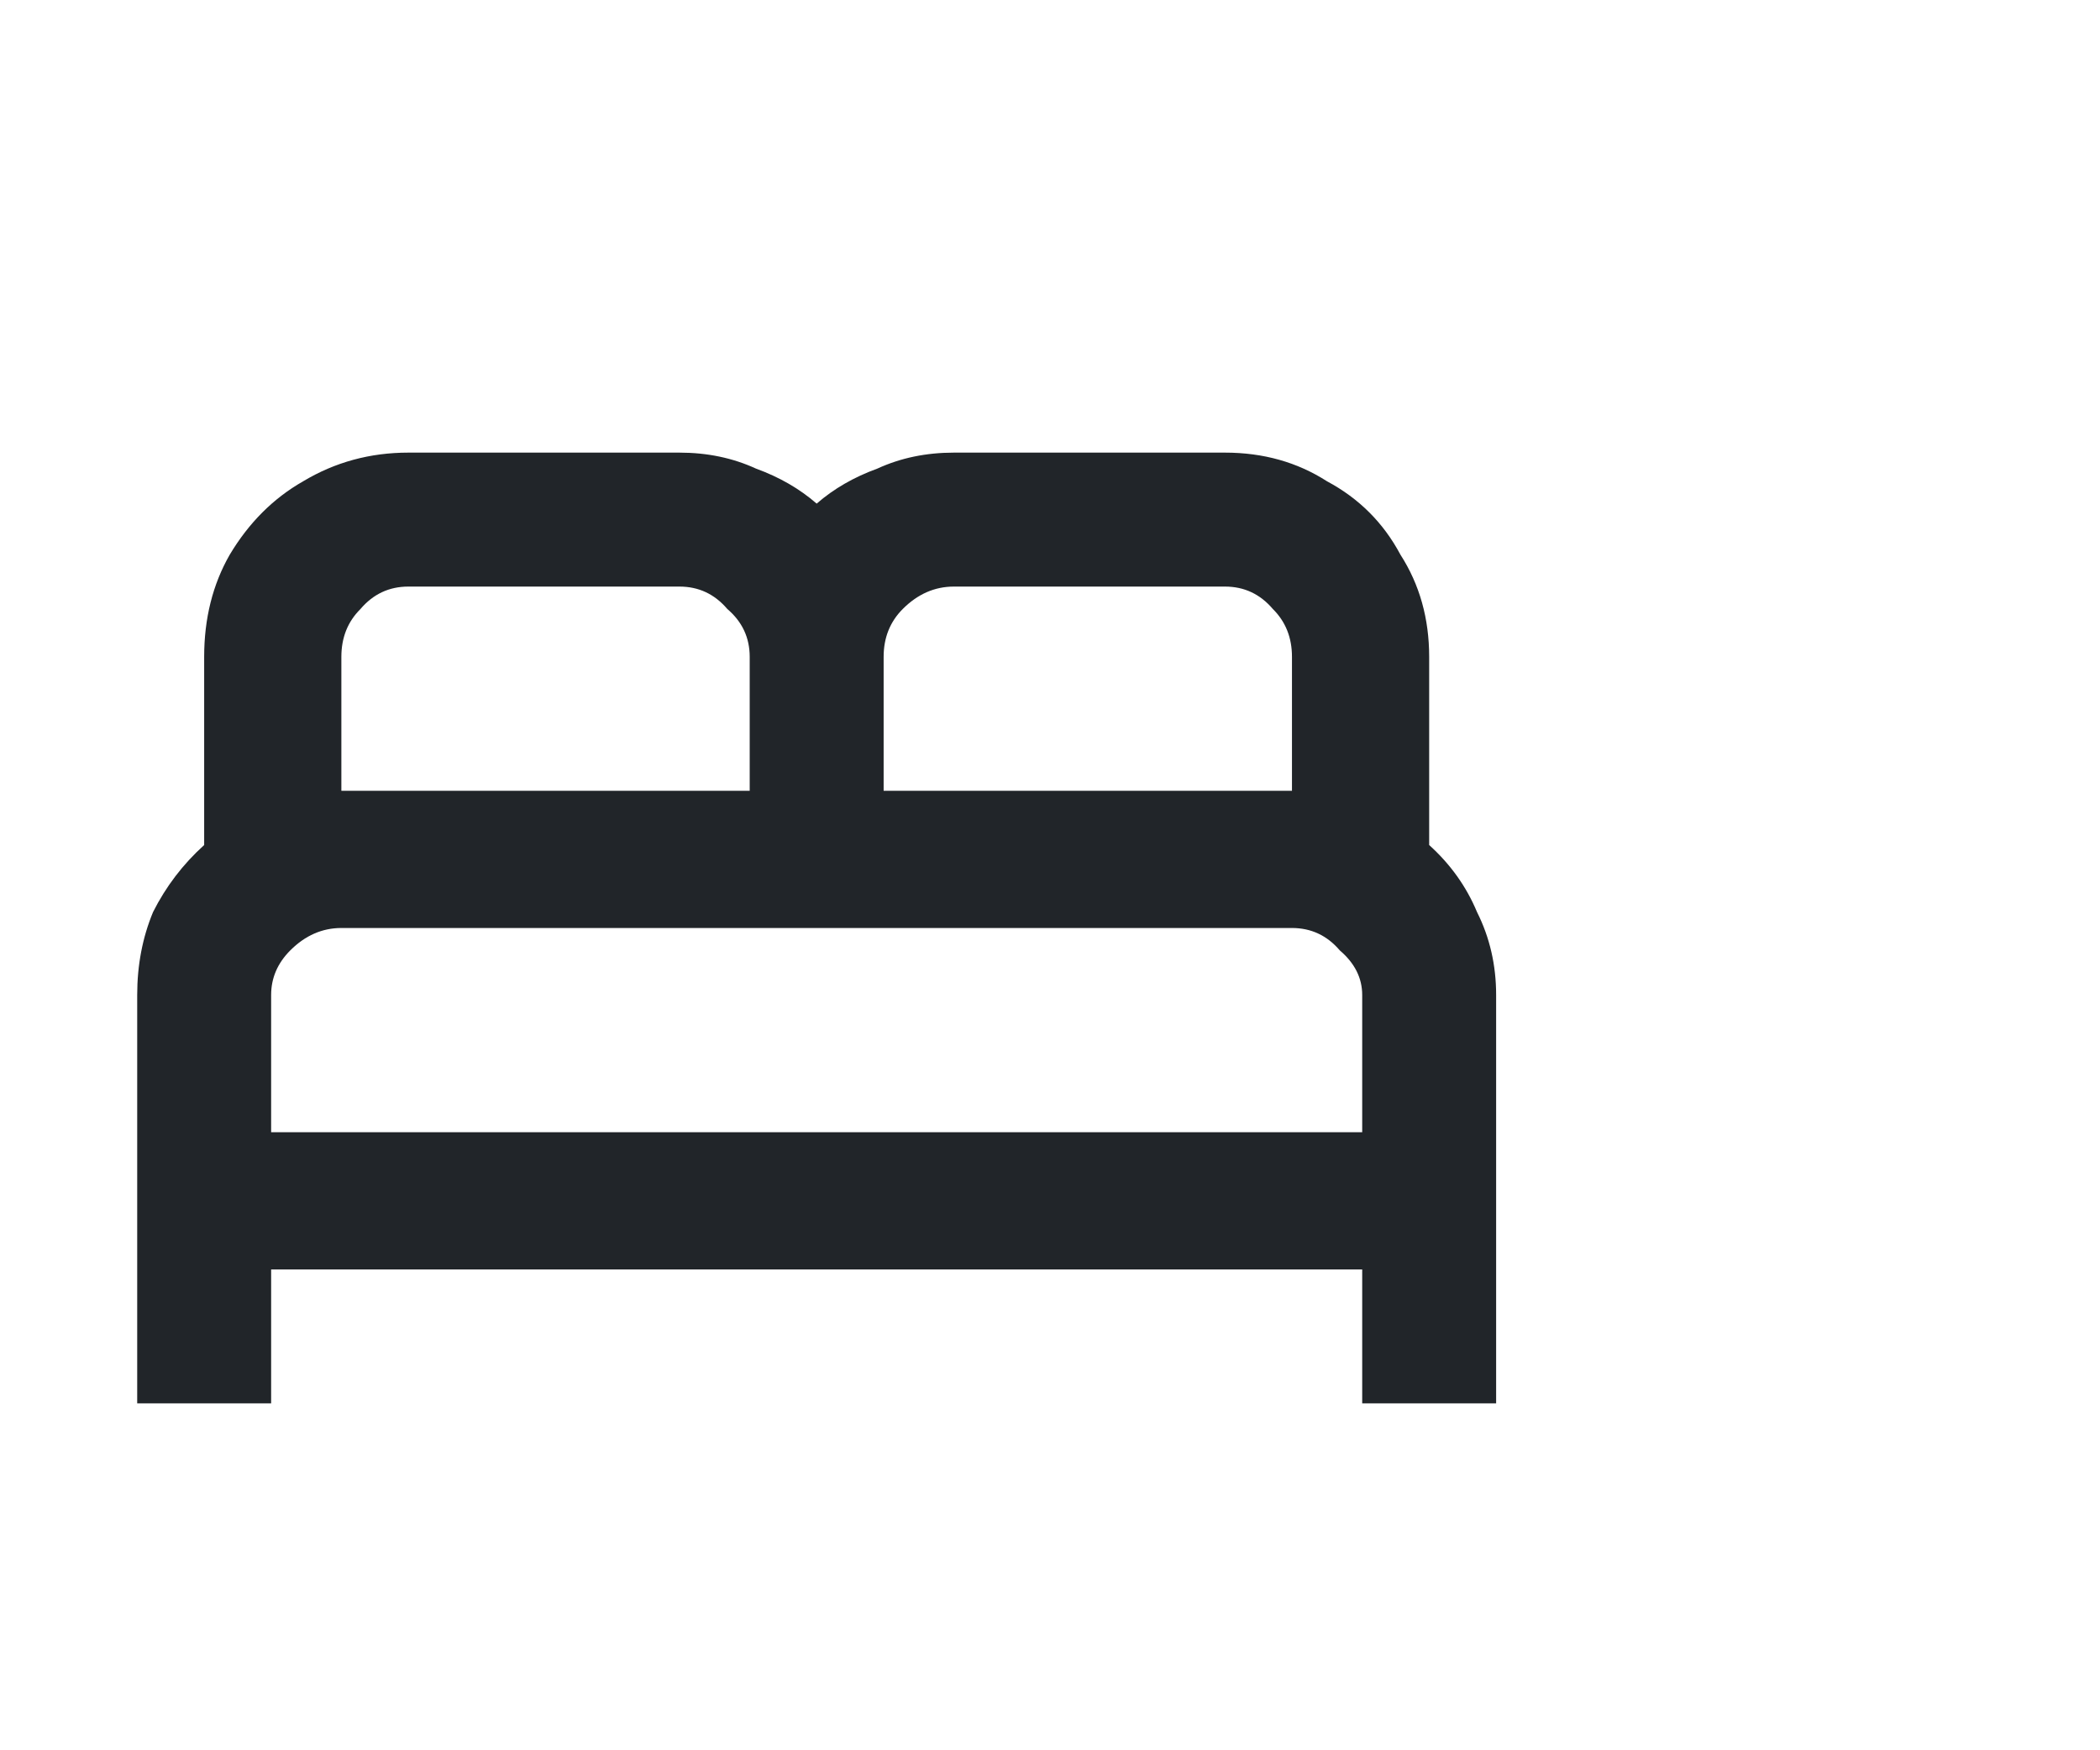
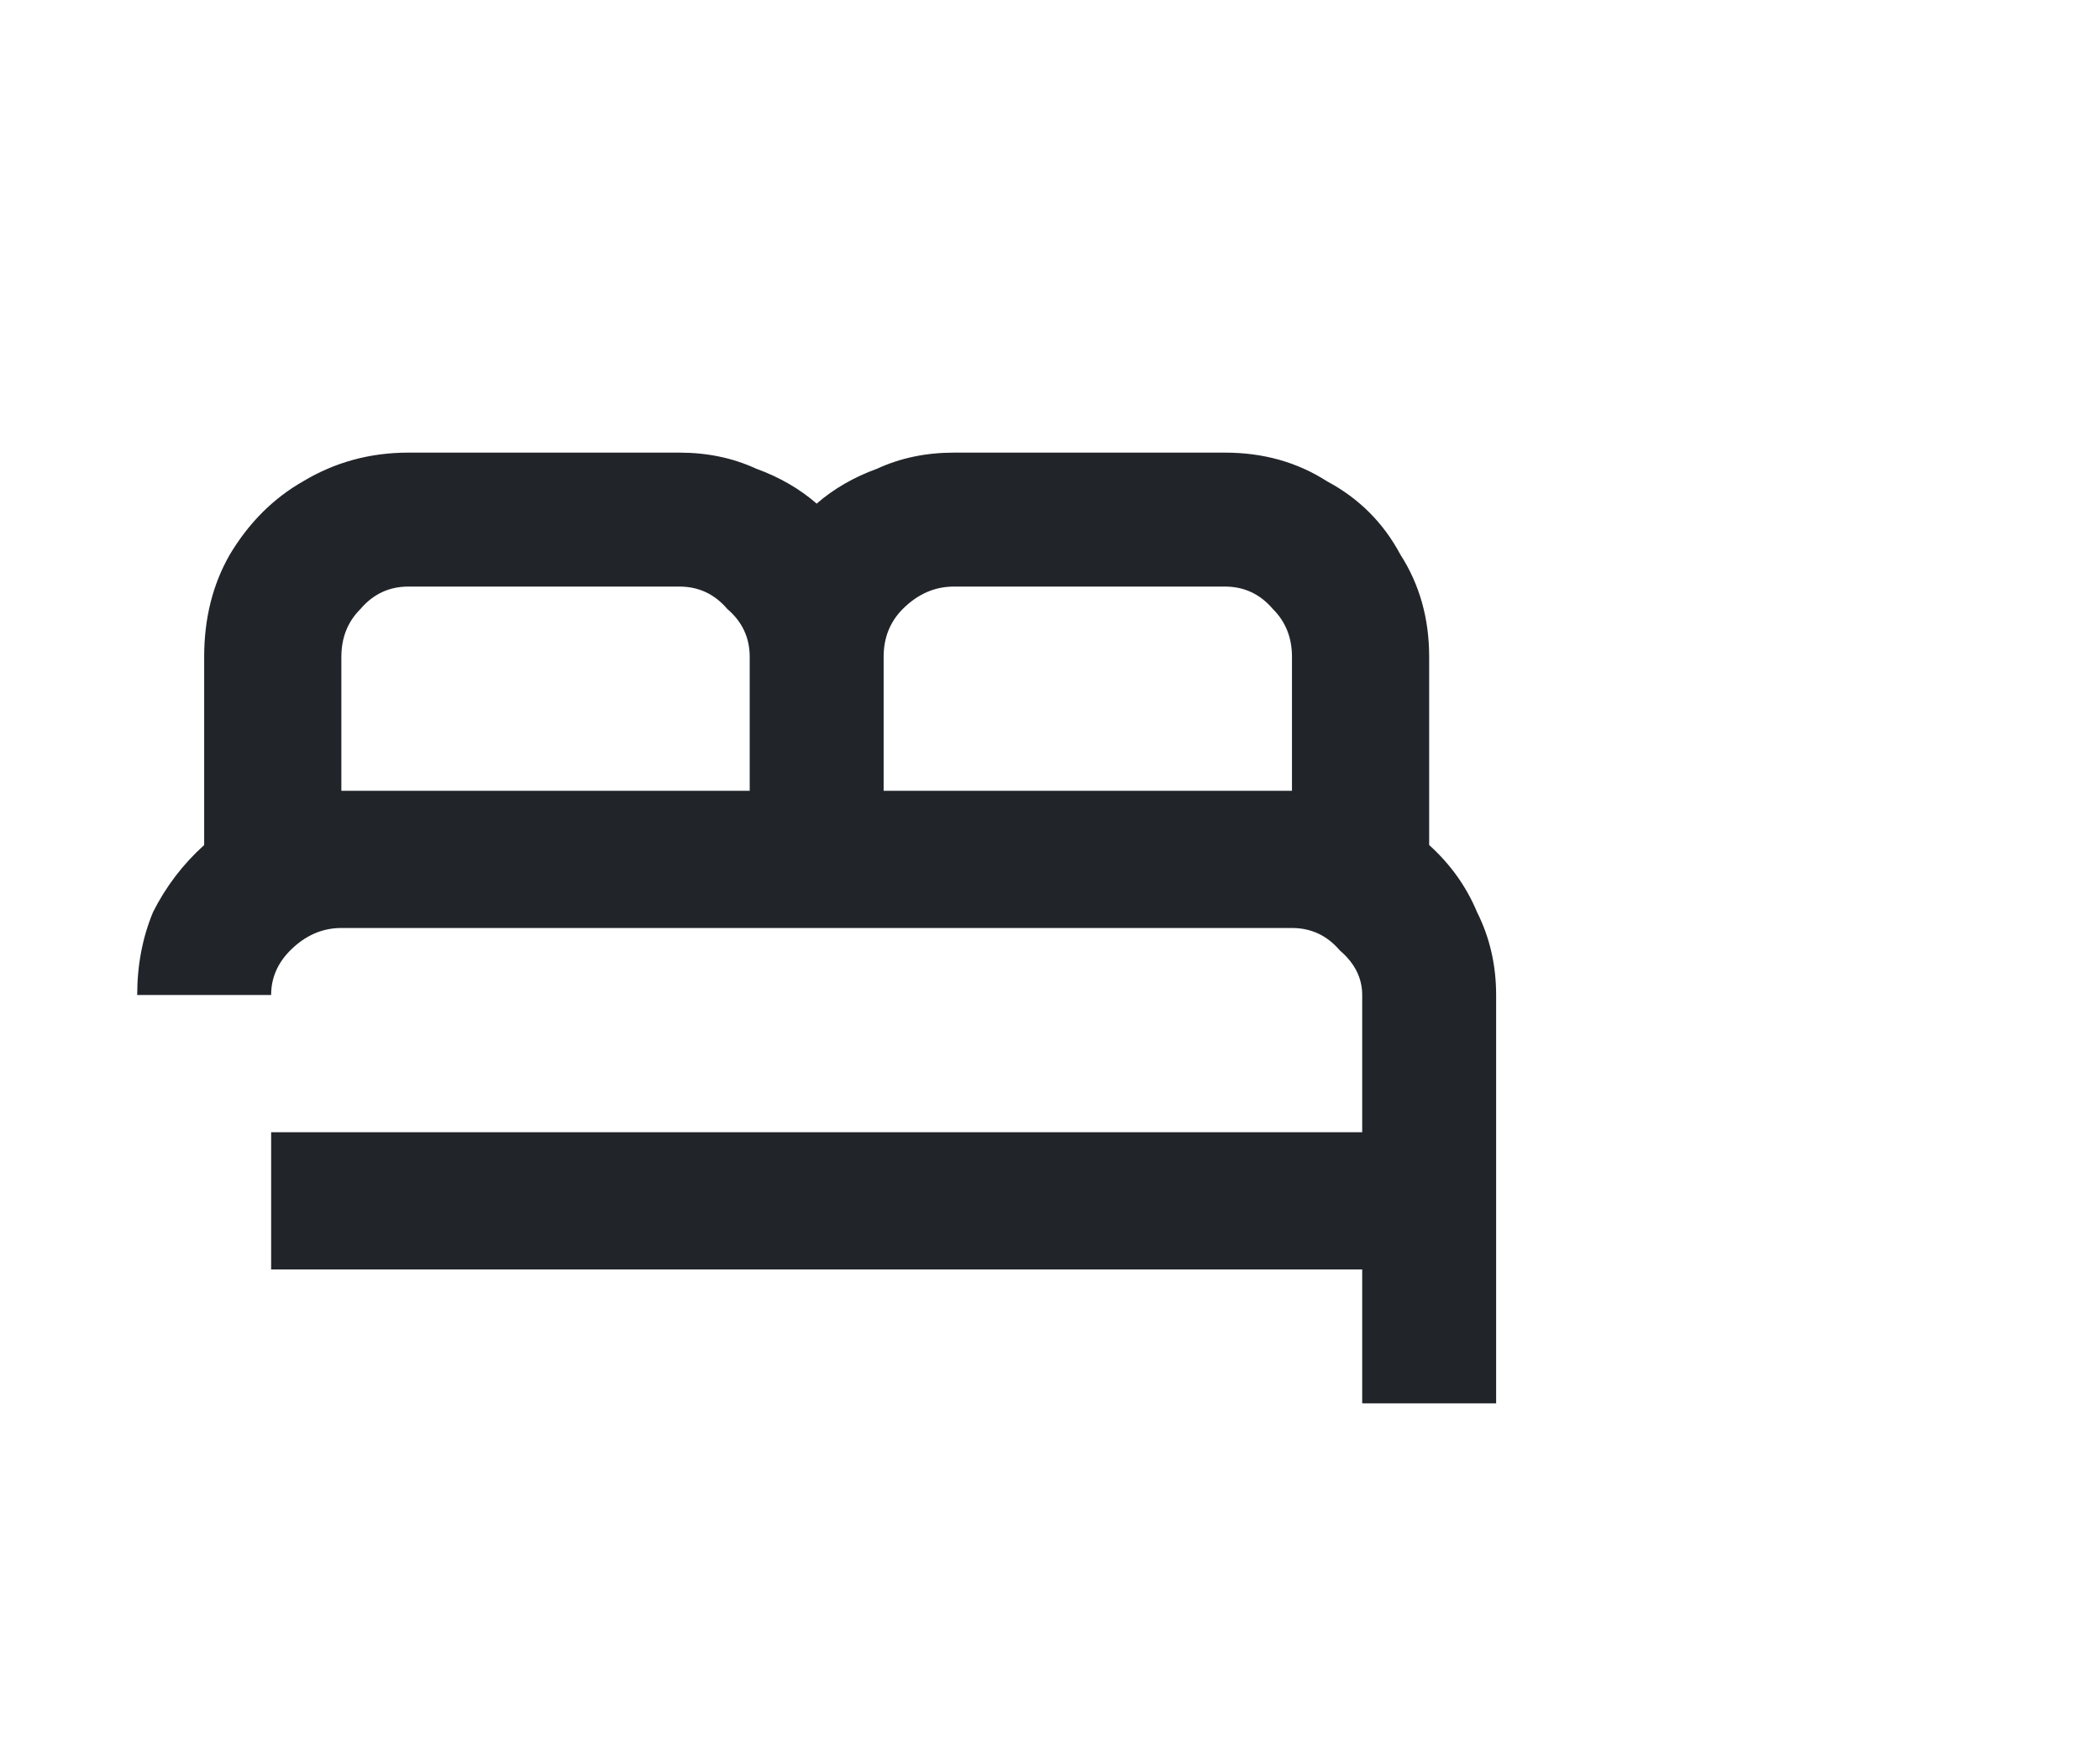
<svg xmlns="http://www.w3.org/2000/svg" width="18" height="15" viewBox="0 0 18 15" fill="none">
-   <path d="M12.25 7.242V5.629C12.25 5.301 12.168 5.009 12.004 4.754C11.858 4.48 11.648 4.271 11.375 4.125C11.12 3.961 10.828 3.879 10.5 3.879H8.176C7.939 3.879 7.72 3.924 7.52 4.016C7.319 4.089 7.146 4.189 7 4.316C6.854 4.189 6.681 4.089 6.48 4.016C6.28 3.924 6.061 3.879 5.824 3.879H3.5C3.172 3.879 2.871 3.961 2.598 4.125C2.342 4.271 2.133 4.48 1.969 4.754C1.823 5.009 1.75 5.301 1.75 5.629V7.242C1.568 7.406 1.422 7.598 1.312 7.816C1.221 8.035 1.176 8.272 1.176 8.527V12.027H2.324V10.879H11.676V12.027H12.824V8.527C12.824 8.272 12.77 8.035 12.66 7.816C12.569 7.598 12.432 7.406 12.25 7.242ZM8.176 5.027H10.5C10.664 5.027 10.801 5.091 10.91 5.219C11.02 5.328 11.074 5.465 11.074 5.629V6.777H7.574V5.629C7.574 5.465 7.629 5.328 7.738 5.219C7.866 5.091 8.012 5.027 8.176 5.027ZM2.926 5.629C2.926 5.465 2.98 5.328 3.09 5.219C3.199 5.091 3.336 5.027 3.5 5.027H5.824C5.988 5.027 6.125 5.091 6.234 5.219C6.362 5.328 6.426 5.465 6.426 5.629V6.777H2.926V5.629ZM2.324 9.703V8.527C2.324 8.382 2.379 8.254 2.488 8.145C2.616 8.017 2.762 7.953 2.926 7.953H11.074C11.238 7.953 11.375 8.017 11.484 8.145C11.612 8.254 11.676 8.382 11.676 8.527V9.703H2.324Z" fill="#212529" />
+   <path d="M12.25 7.242V5.629C12.25 5.301 12.168 5.009 12.004 4.754C11.858 4.48 11.648 4.271 11.375 4.125C11.12 3.961 10.828 3.879 10.5 3.879H8.176C7.939 3.879 7.72 3.924 7.52 4.016C7.319 4.089 7.146 4.189 7 4.316C6.854 4.189 6.681 4.089 6.48 4.016C6.28 3.924 6.061 3.879 5.824 3.879H3.5C3.172 3.879 2.871 3.961 2.598 4.125C2.342 4.271 2.133 4.48 1.969 4.754C1.823 5.009 1.75 5.301 1.75 5.629V7.242C1.568 7.406 1.422 7.598 1.312 7.816C1.221 8.035 1.176 8.272 1.176 8.527H2.324V10.879H11.676V12.027H12.824V8.527C12.824 8.272 12.77 8.035 12.66 7.816C12.569 7.598 12.432 7.406 12.25 7.242ZM8.176 5.027H10.5C10.664 5.027 10.801 5.091 10.91 5.219C11.02 5.328 11.074 5.465 11.074 5.629V6.777H7.574V5.629C7.574 5.465 7.629 5.328 7.738 5.219C7.866 5.091 8.012 5.027 8.176 5.027ZM2.926 5.629C2.926 5.465 2.98 5.328 3.09 5.219C3.199 5.091 3.336 5.027 3.5 5.027H5.824C5.988 5.027 6.125 5.091 6.234 5.219C6.362 5.328 6.426 5.465 6.426 5.629V6.777H2.926V5.629ZM2.324 9.703V8.527C2.324 8.382 2.379 8.254 2.488 8.145C2.616 8.017 2.762 7.953 2.926 7.953H11.074C11.238 7.953 11.375 8.017 11.484 8.145C11.612 8.254 11.676 8.382 11.676 8.527V9.703H2.324Z" fill="#212529" />
</svg>